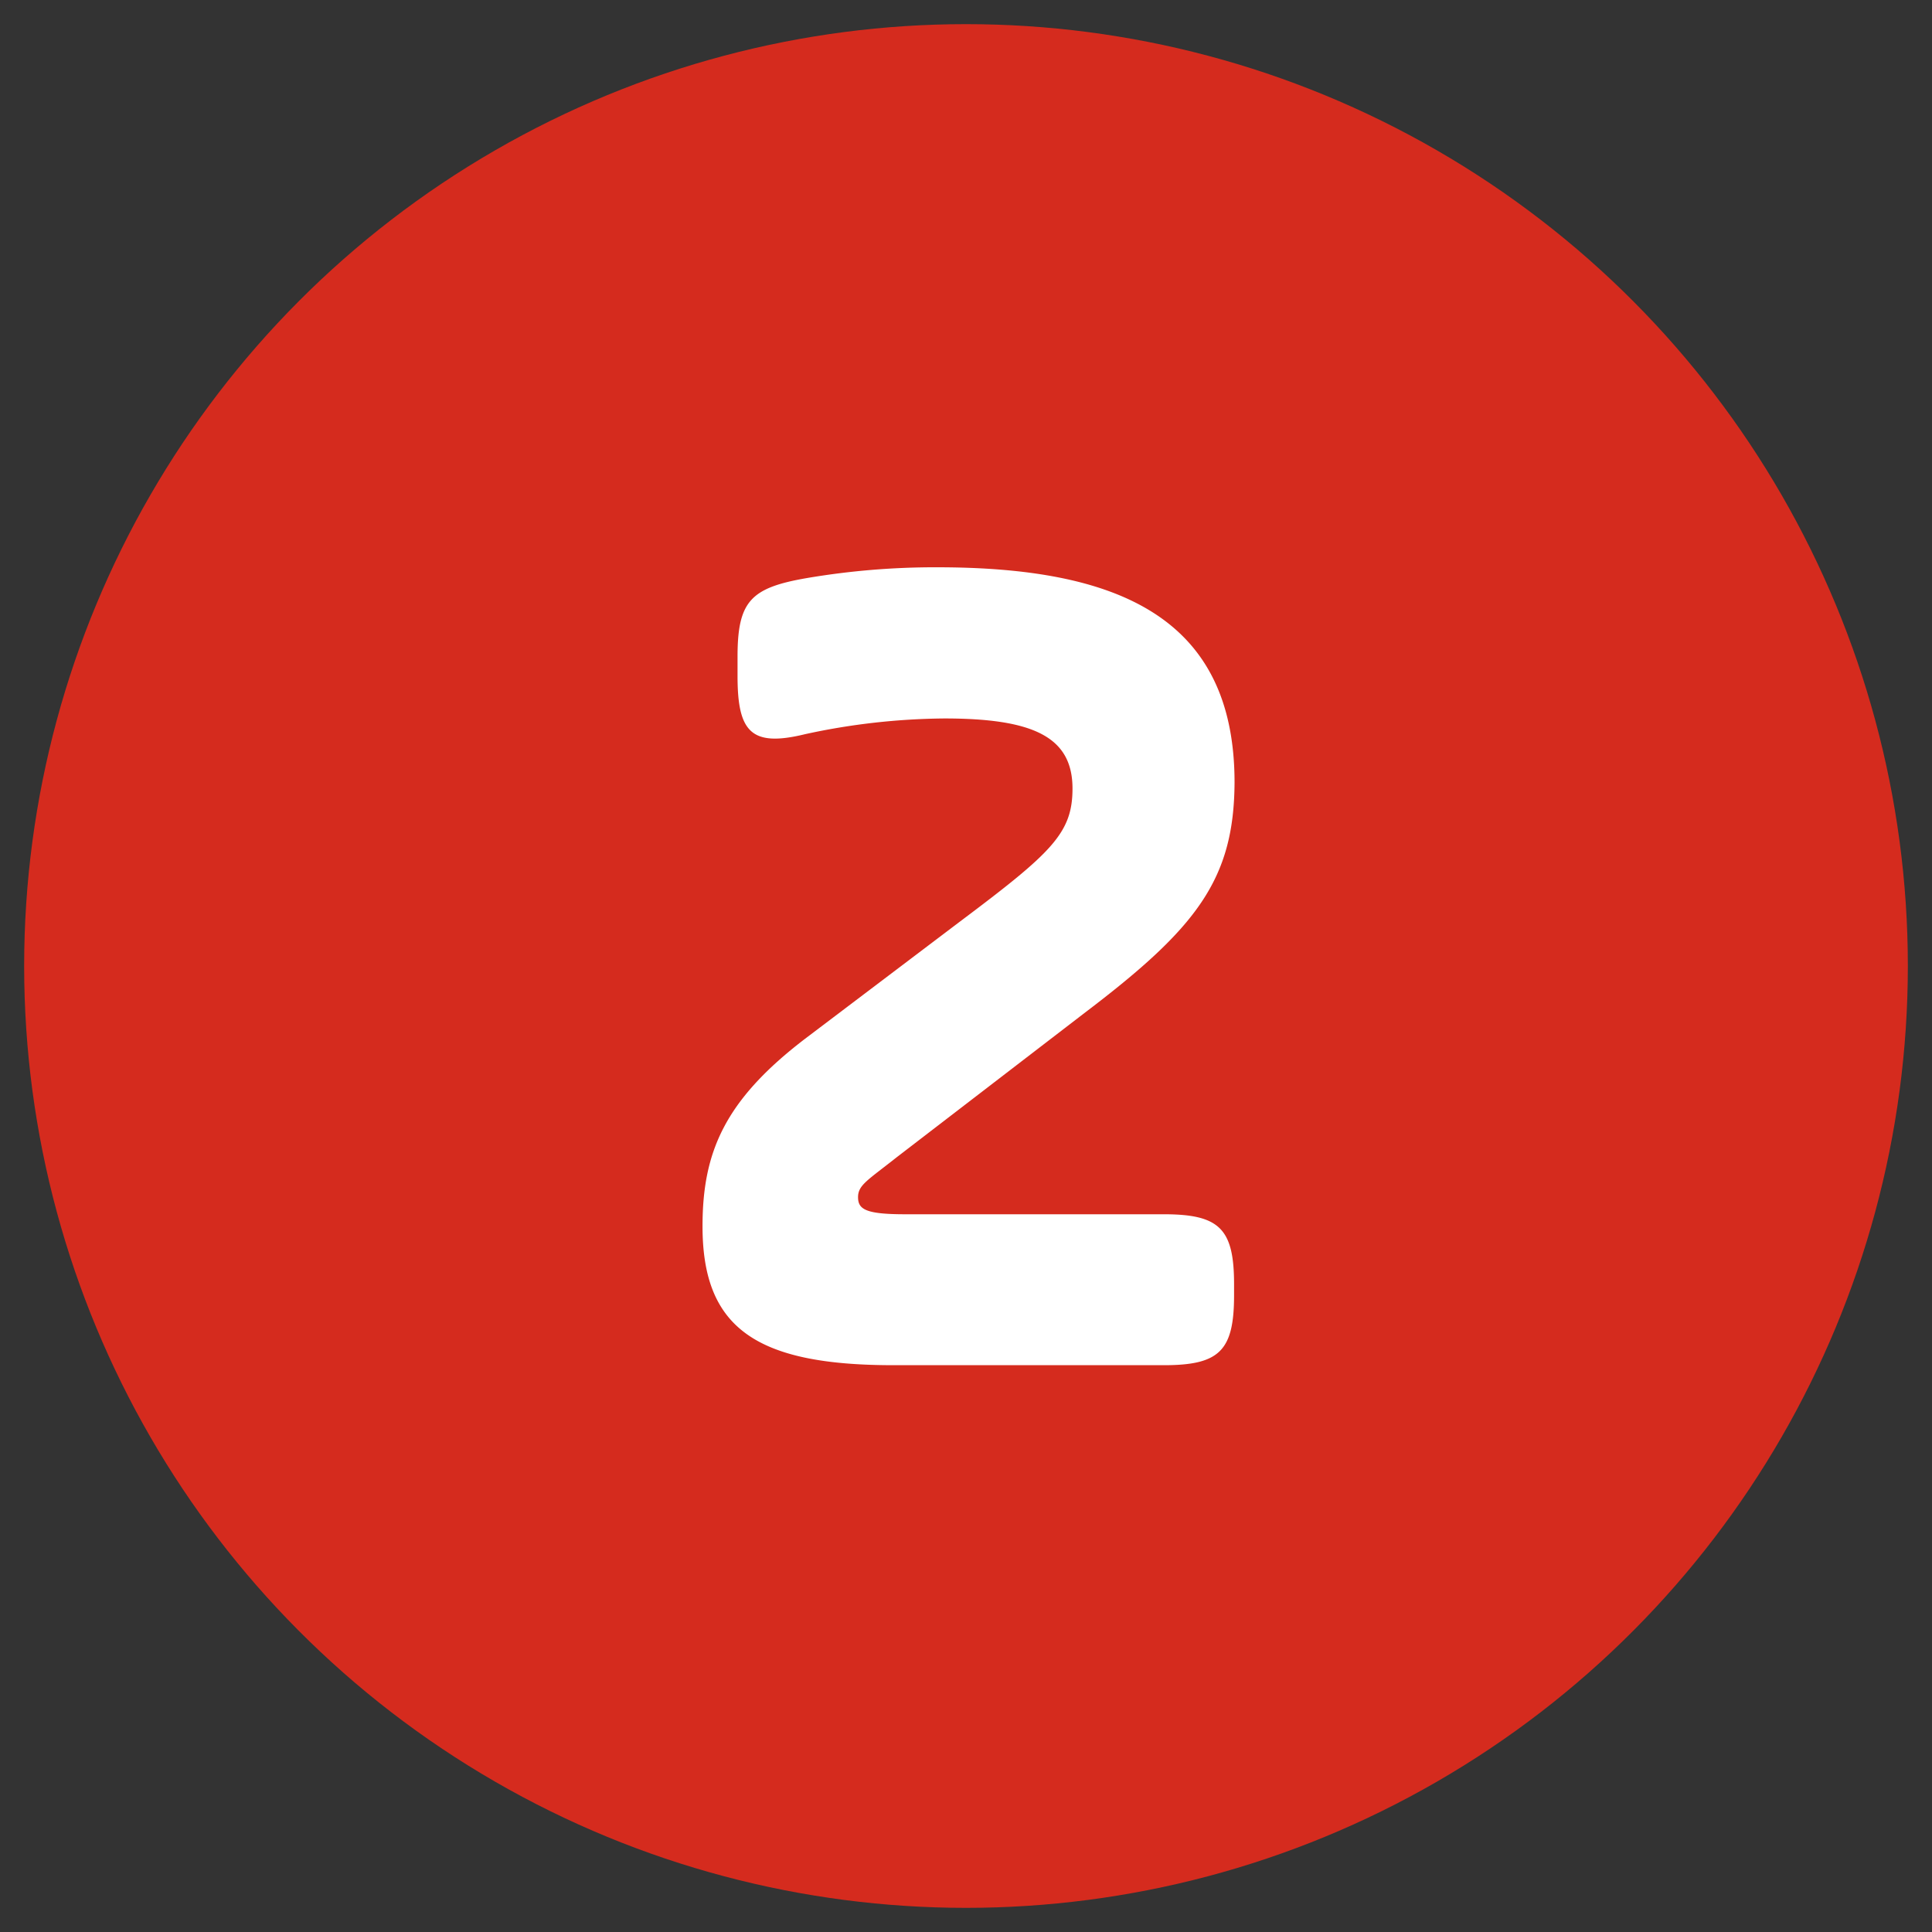
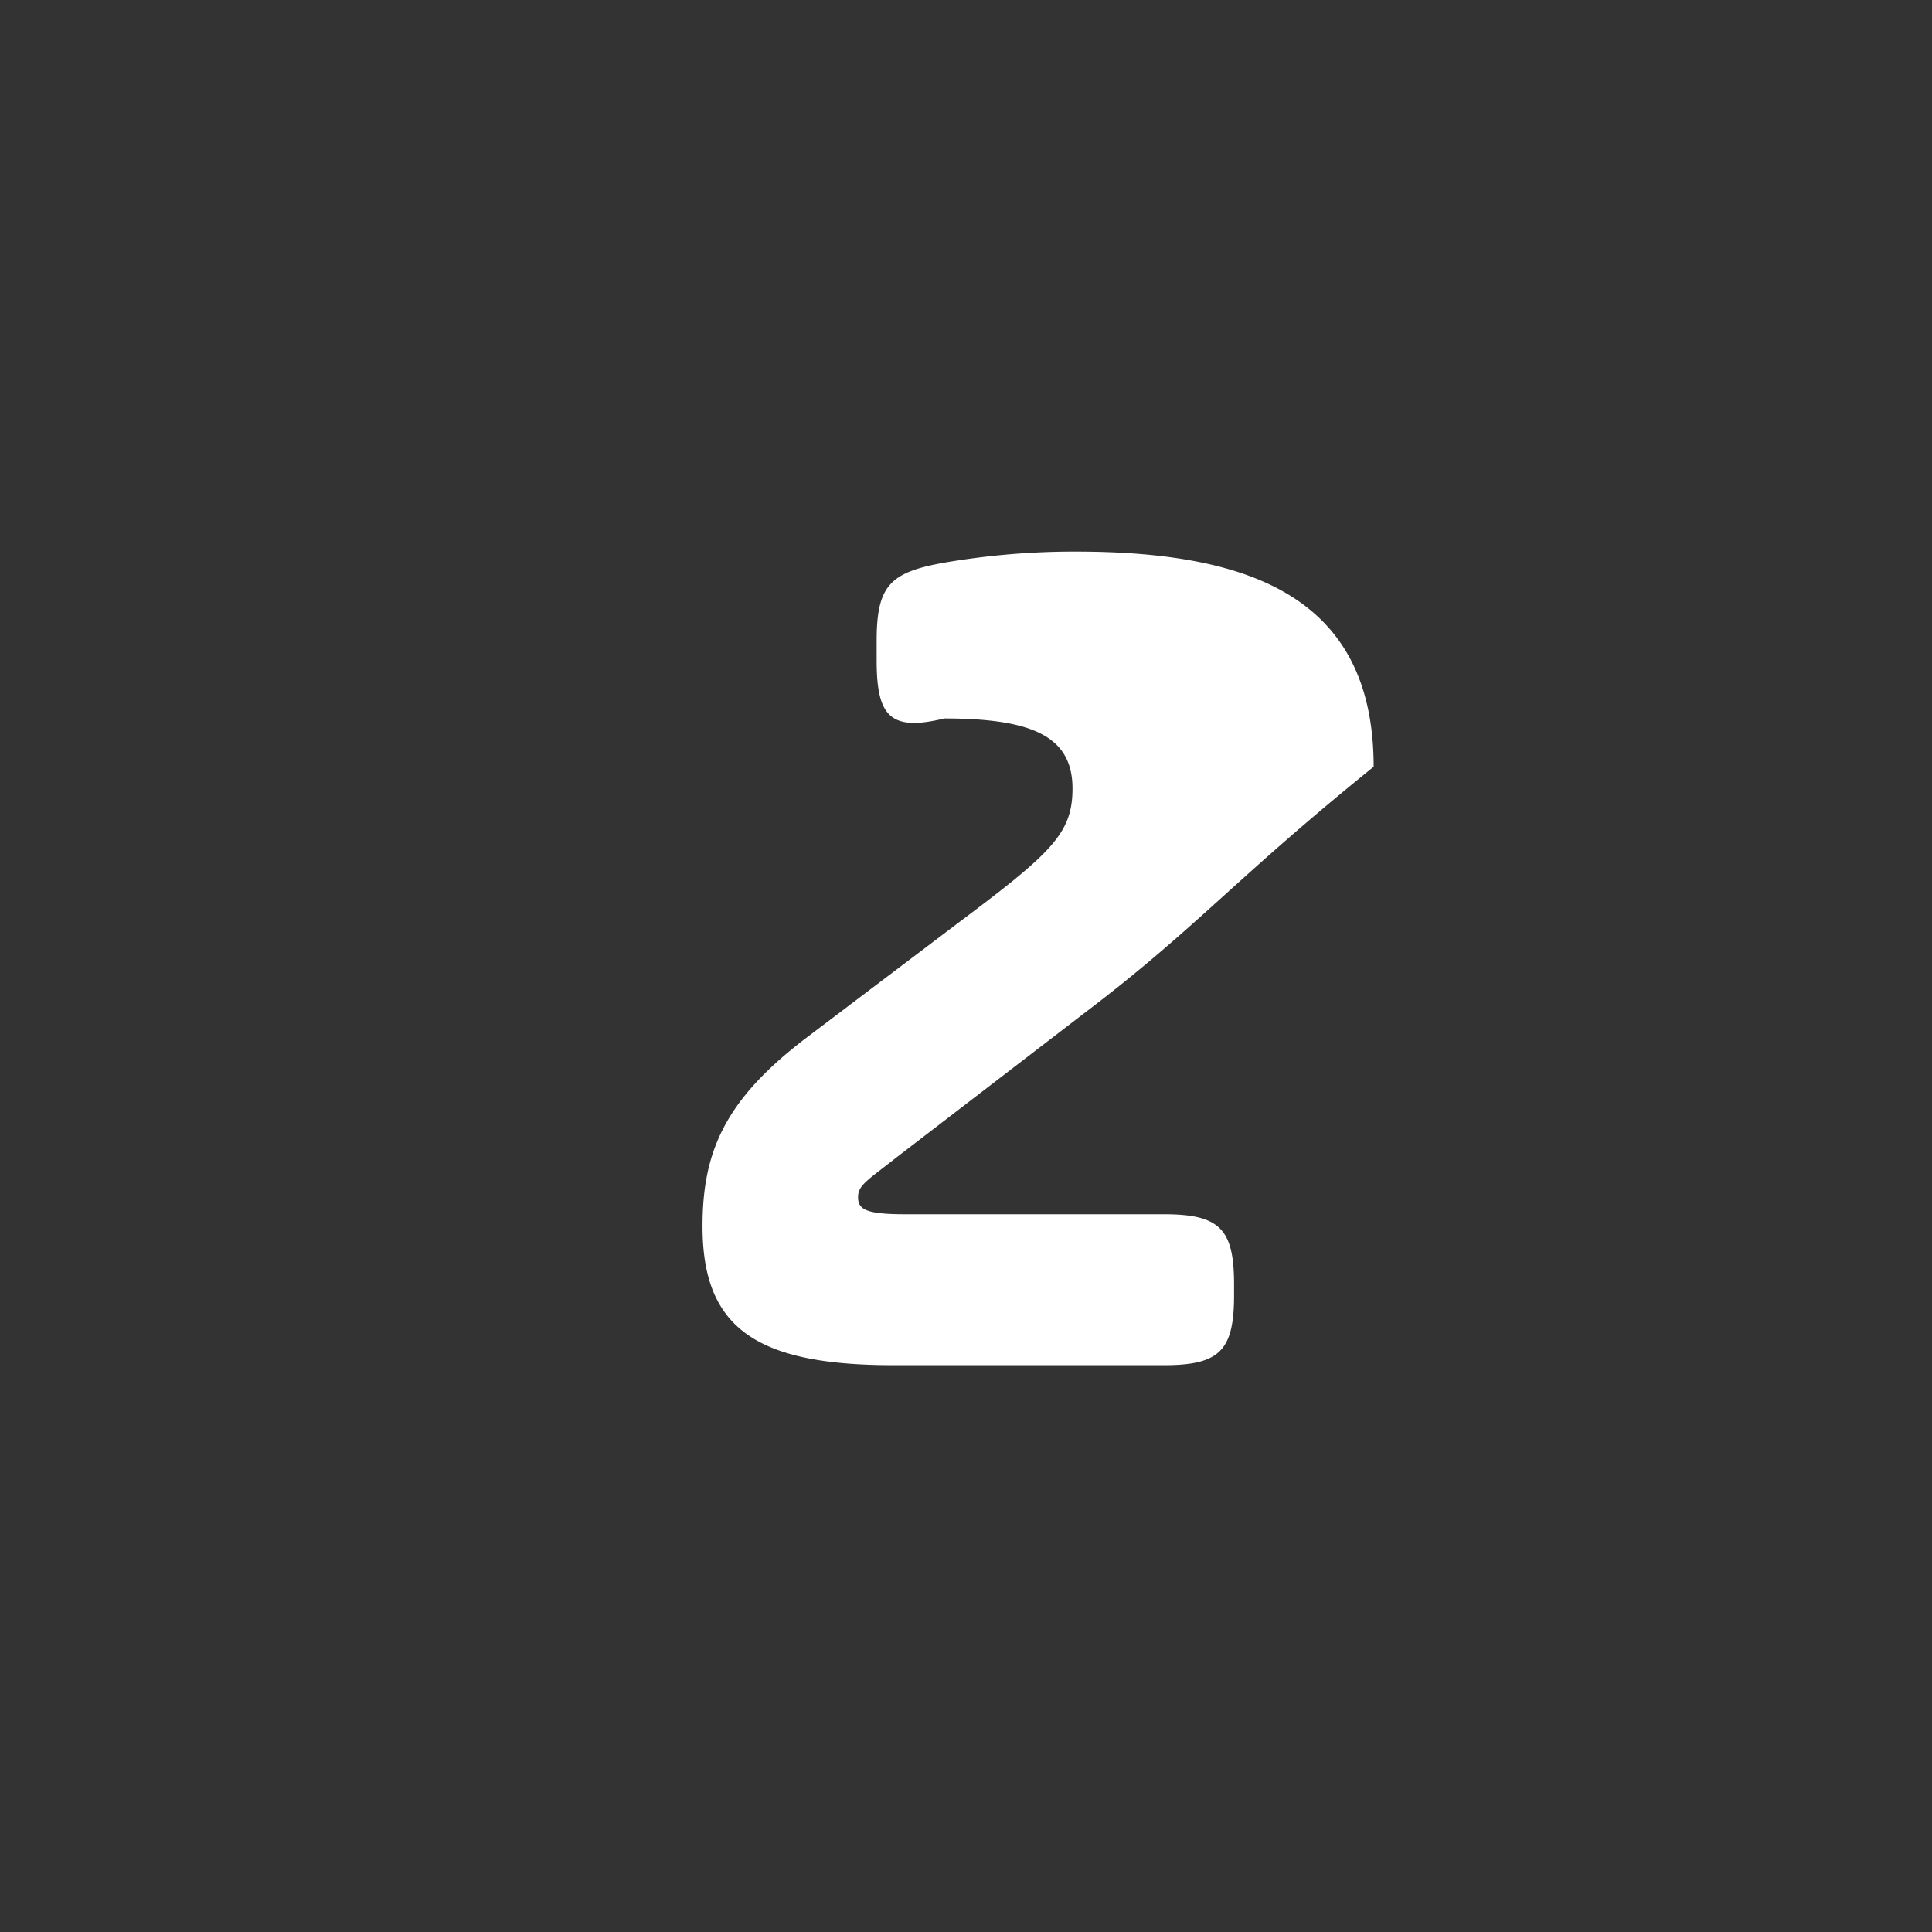
<svg xmlns="http://www.w3.org/2000/svg" id="Layer_1" data-name="Layer 1" viewBox="0 0 80 80">
  <rect x="0" y="0" width="80" height="80" fill="#333333" stroke="none" />
  <defs>
    <style>.cls-1{fill:#d52b1e;}.cls-2{fill:#fff;}</style>
  </defs>
-   <circle class="cls-1" cx="40" cy="40" r="39" />
-   <path class="cls-2" d="M44.94 41.92l-7.81 6c-1.2.95-1.6 1.15-1.6 1.65s.3.71 1.95.71H48.19c2.31.0 2.91.6 2.91 2.9v.45c0 2.3-.6 2.9-2.91 2.9H37c-5.71.0-7.91-1.55-7.91-5.75.0-3.06.9-5.21 4.25-7.77l6.41-4.85c3.81-2.86 4.66-3.66 4.66-5.51.0-2.15-1.65-2.9-5.31-2.9a28 28 0 00-5.76.65c-2.25.55-2.8-.1-2.8-2.41v-.8c0-2.3.55-2.85 2.85-3.25a31.72 31.72.0 015.41-.45c7.46.0 12.32 2.05 12.32 8.91C51.1 36.42 49.55 38.42 44.94 41.92z" />
+   <path class="cls-2" d="M44.94 41.92l-7.81 6c-1.2.95-1.6 1.15-1.6 1.65s.3.71 1.95.71H48.19c2.31.0 2.91.6 2.91 2.9v.45c0 2.3-.6 2.9-2.91 2.9H37c-5.71.0-7.91-1.55-7.91-5.75.0-3.06.9-5.21 4.25-7.77l6.41-4.85c3.81-2.86 4.66-3.66 4.66-5.51.0-2.15-1.65-2.9-5.31-2.9c-2.25.55-2.8-.1-2.8-2.41v-.8c0-2.3.55-2.85 2.85-3.25a31.72 31.72.0 015.41-.45c7.46.0 12.32 2.05 12.32 8.91C51.1 36.42 49.55 38.42 44.94 41.92z" />
</svg>